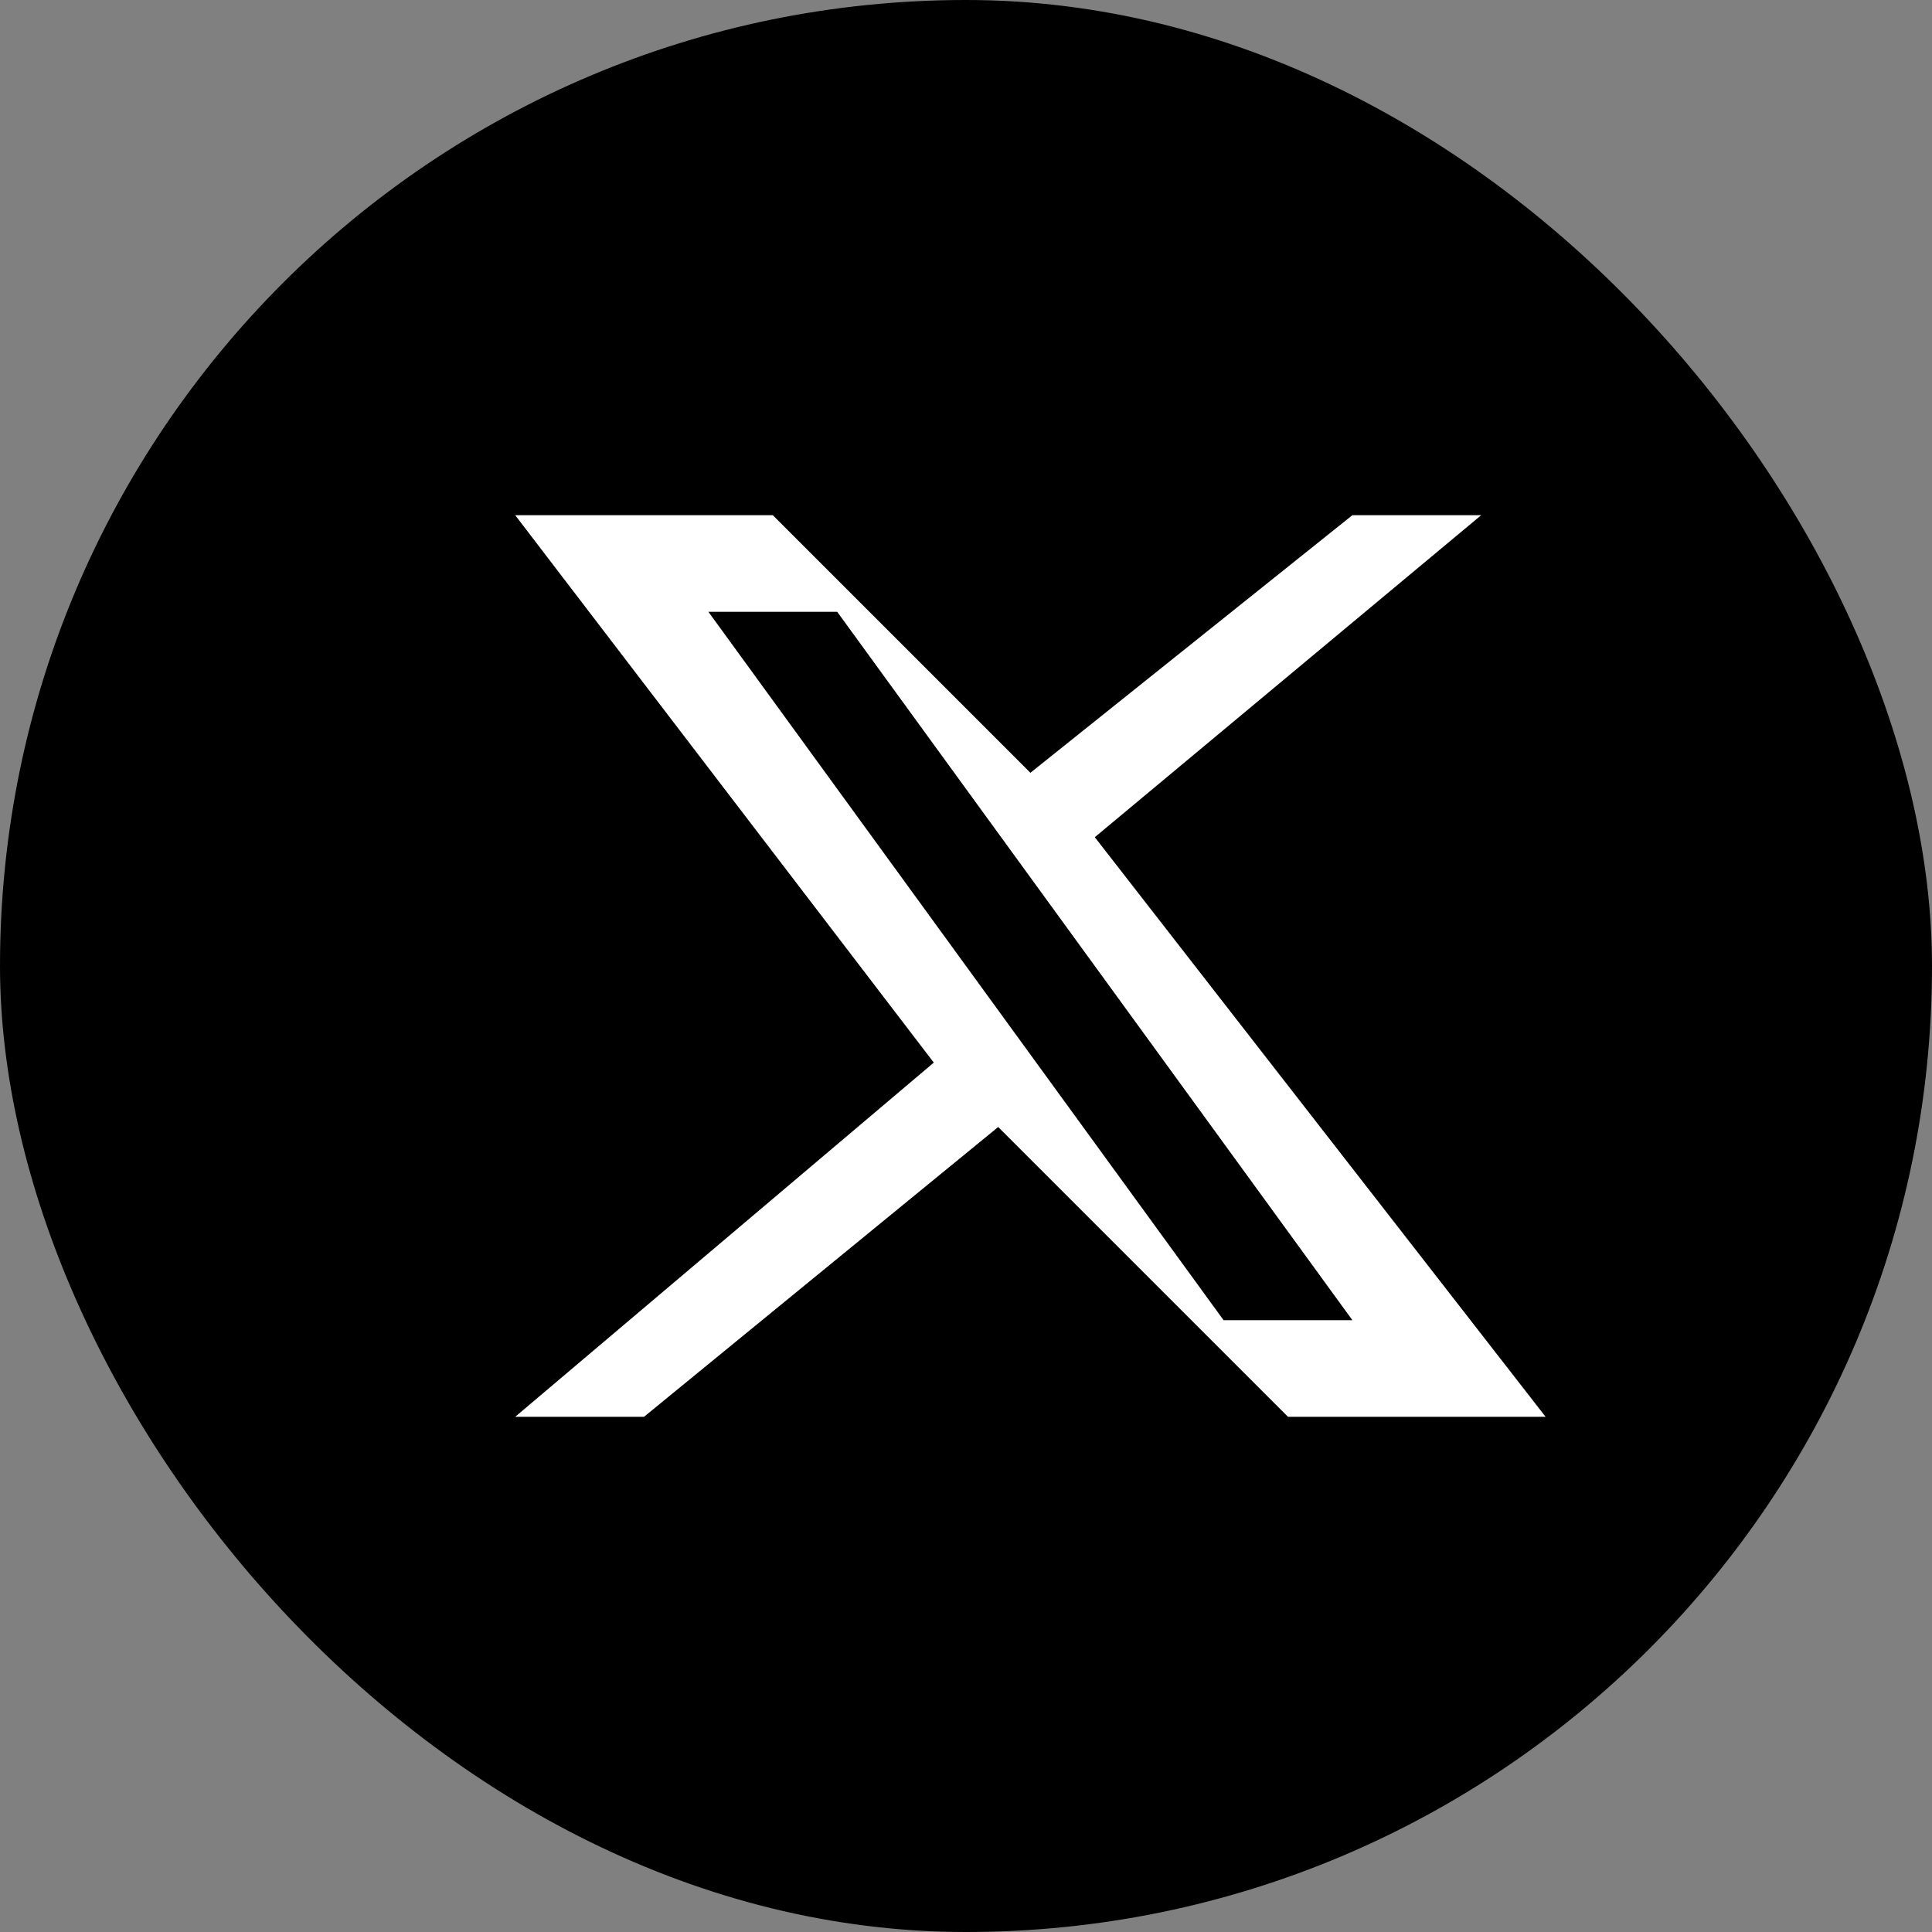
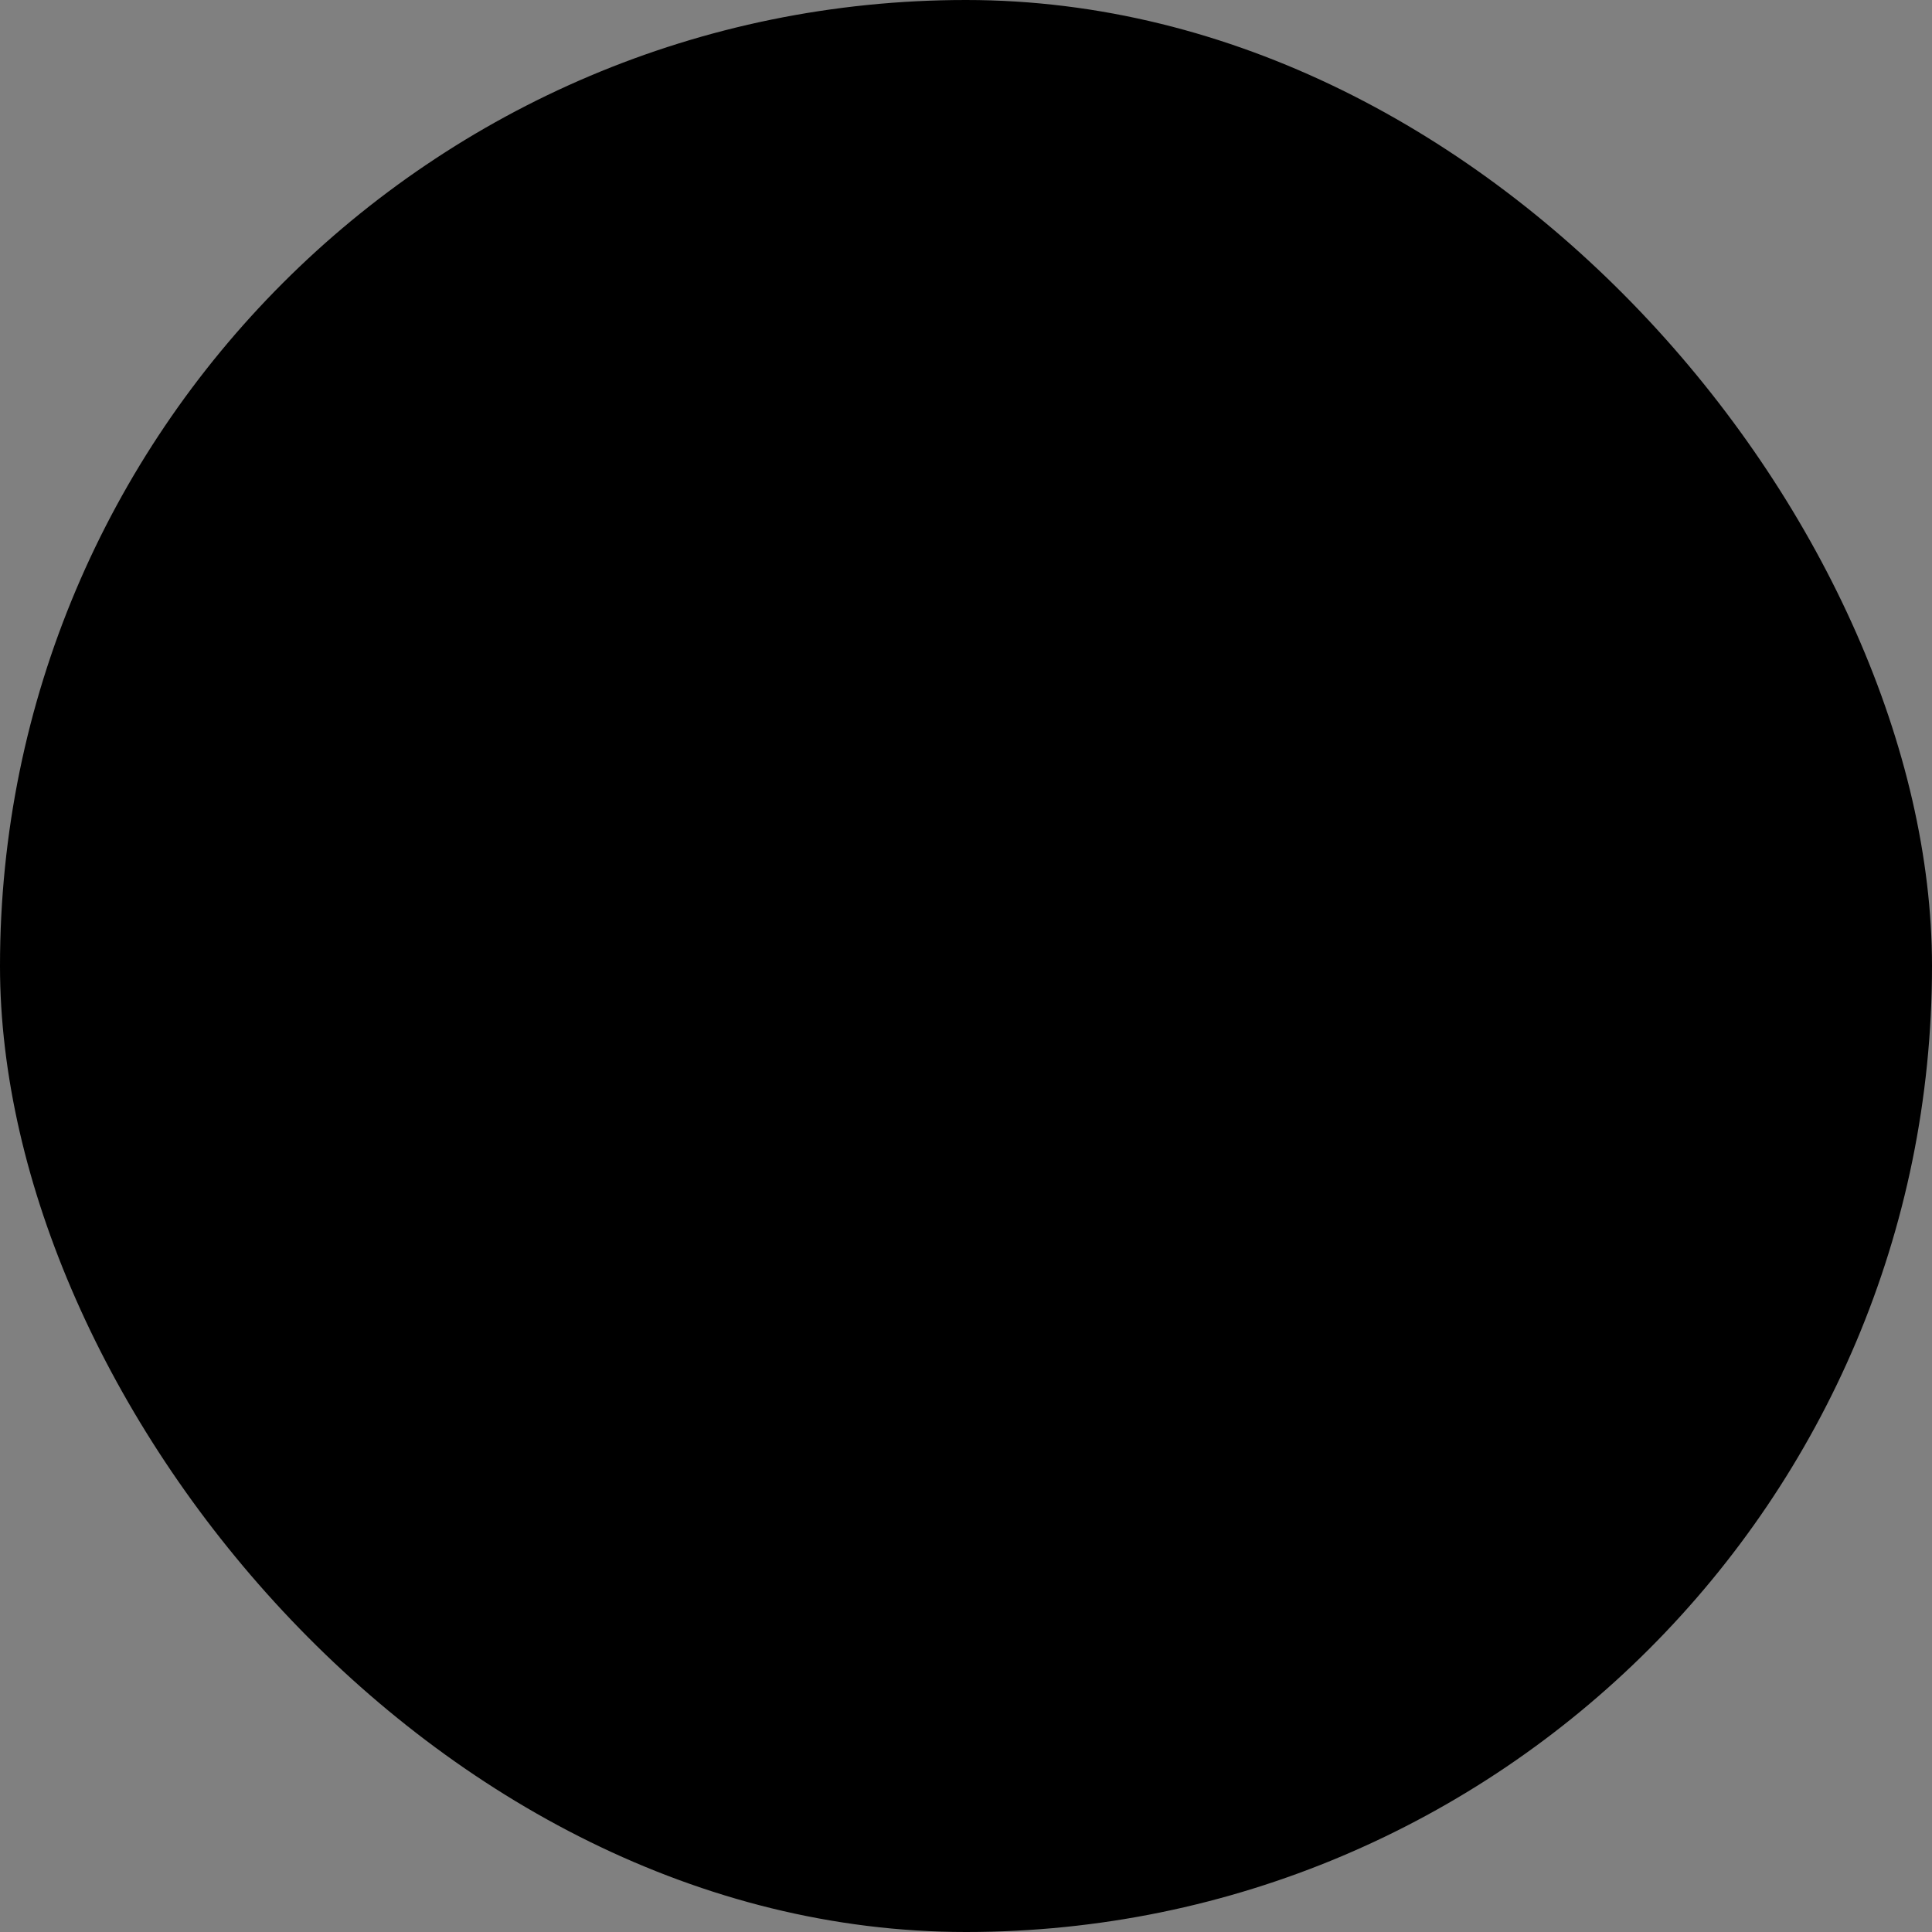
<svg xmlns="http://www.w3.org/2000/svg" width="30" height="30" viewBox="0 0 30 30" fill="none">
  <rect x="0" y="0" width="30" height="30" fill="#808080" stroke="none" />
  <rect width="30" height="30" rx="15" fill="#000000" />
-   <path d="M8 8L14.5 16.5L8 22H10L15.5 17.5L20 22H24L17 13L23 8H21L16 12L12 8H8ZM11 9.5H13L21 20.5H19L11 9.5Z" fill="white" />
</svg>